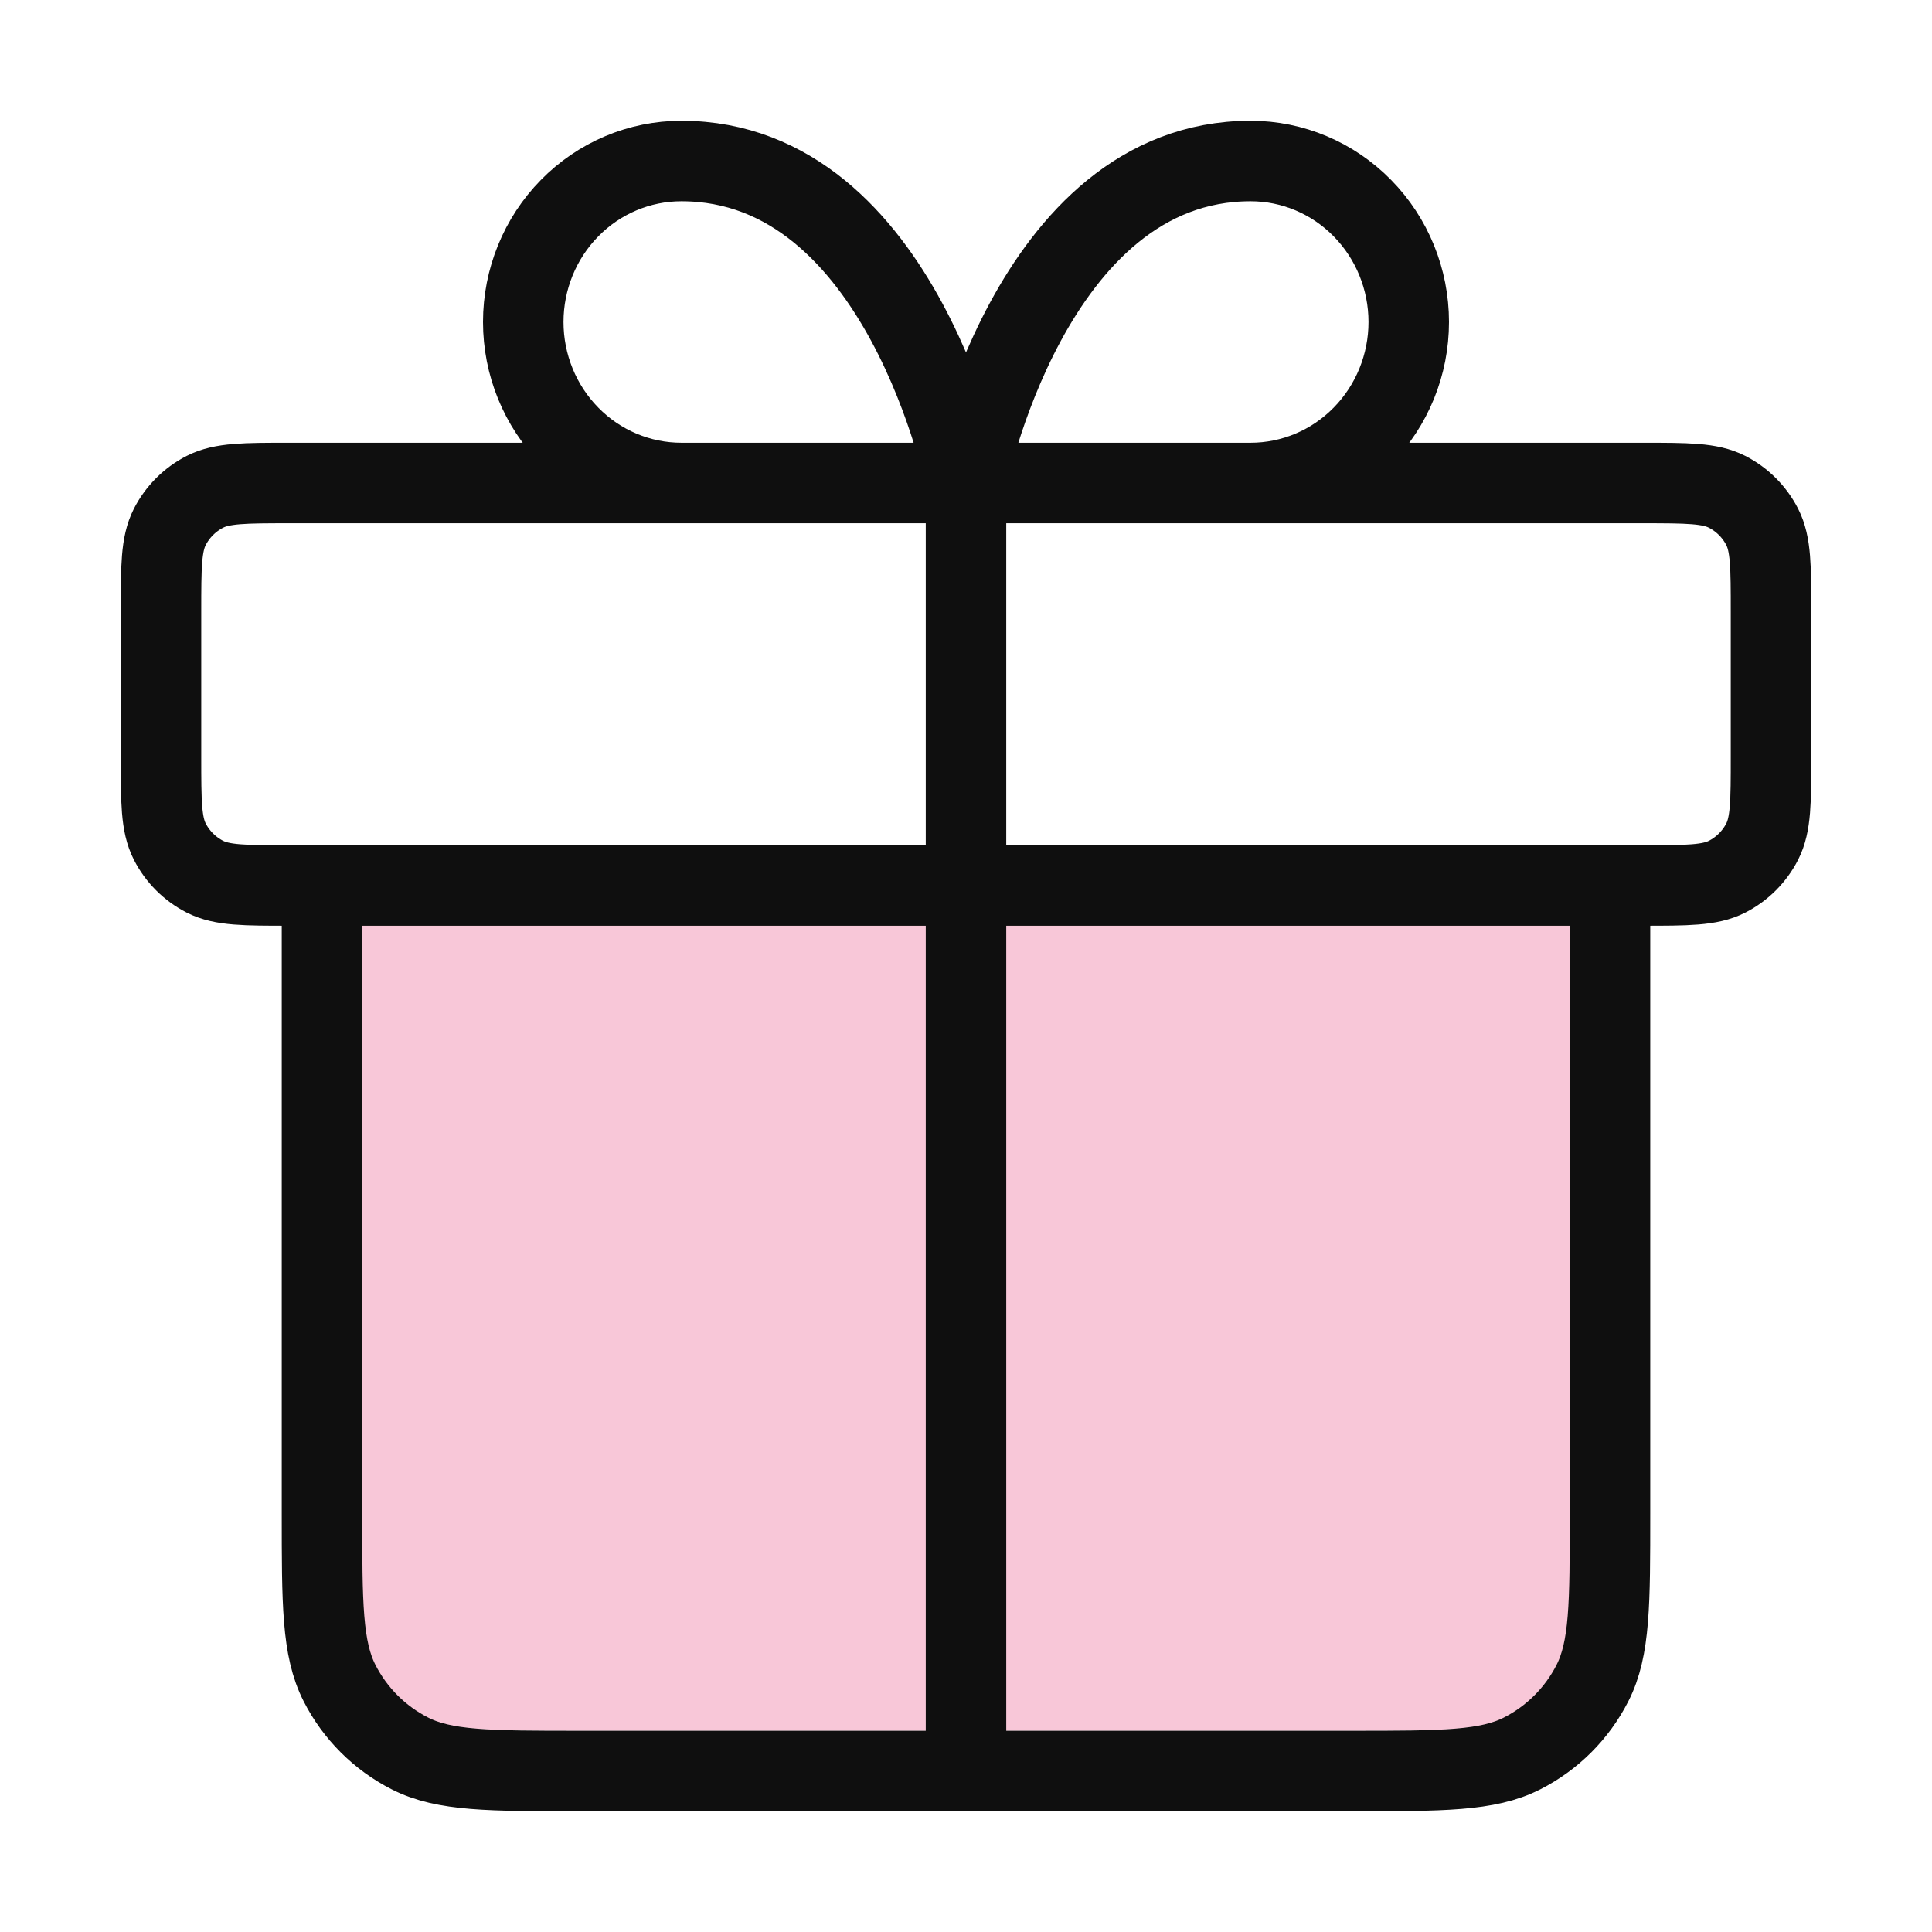
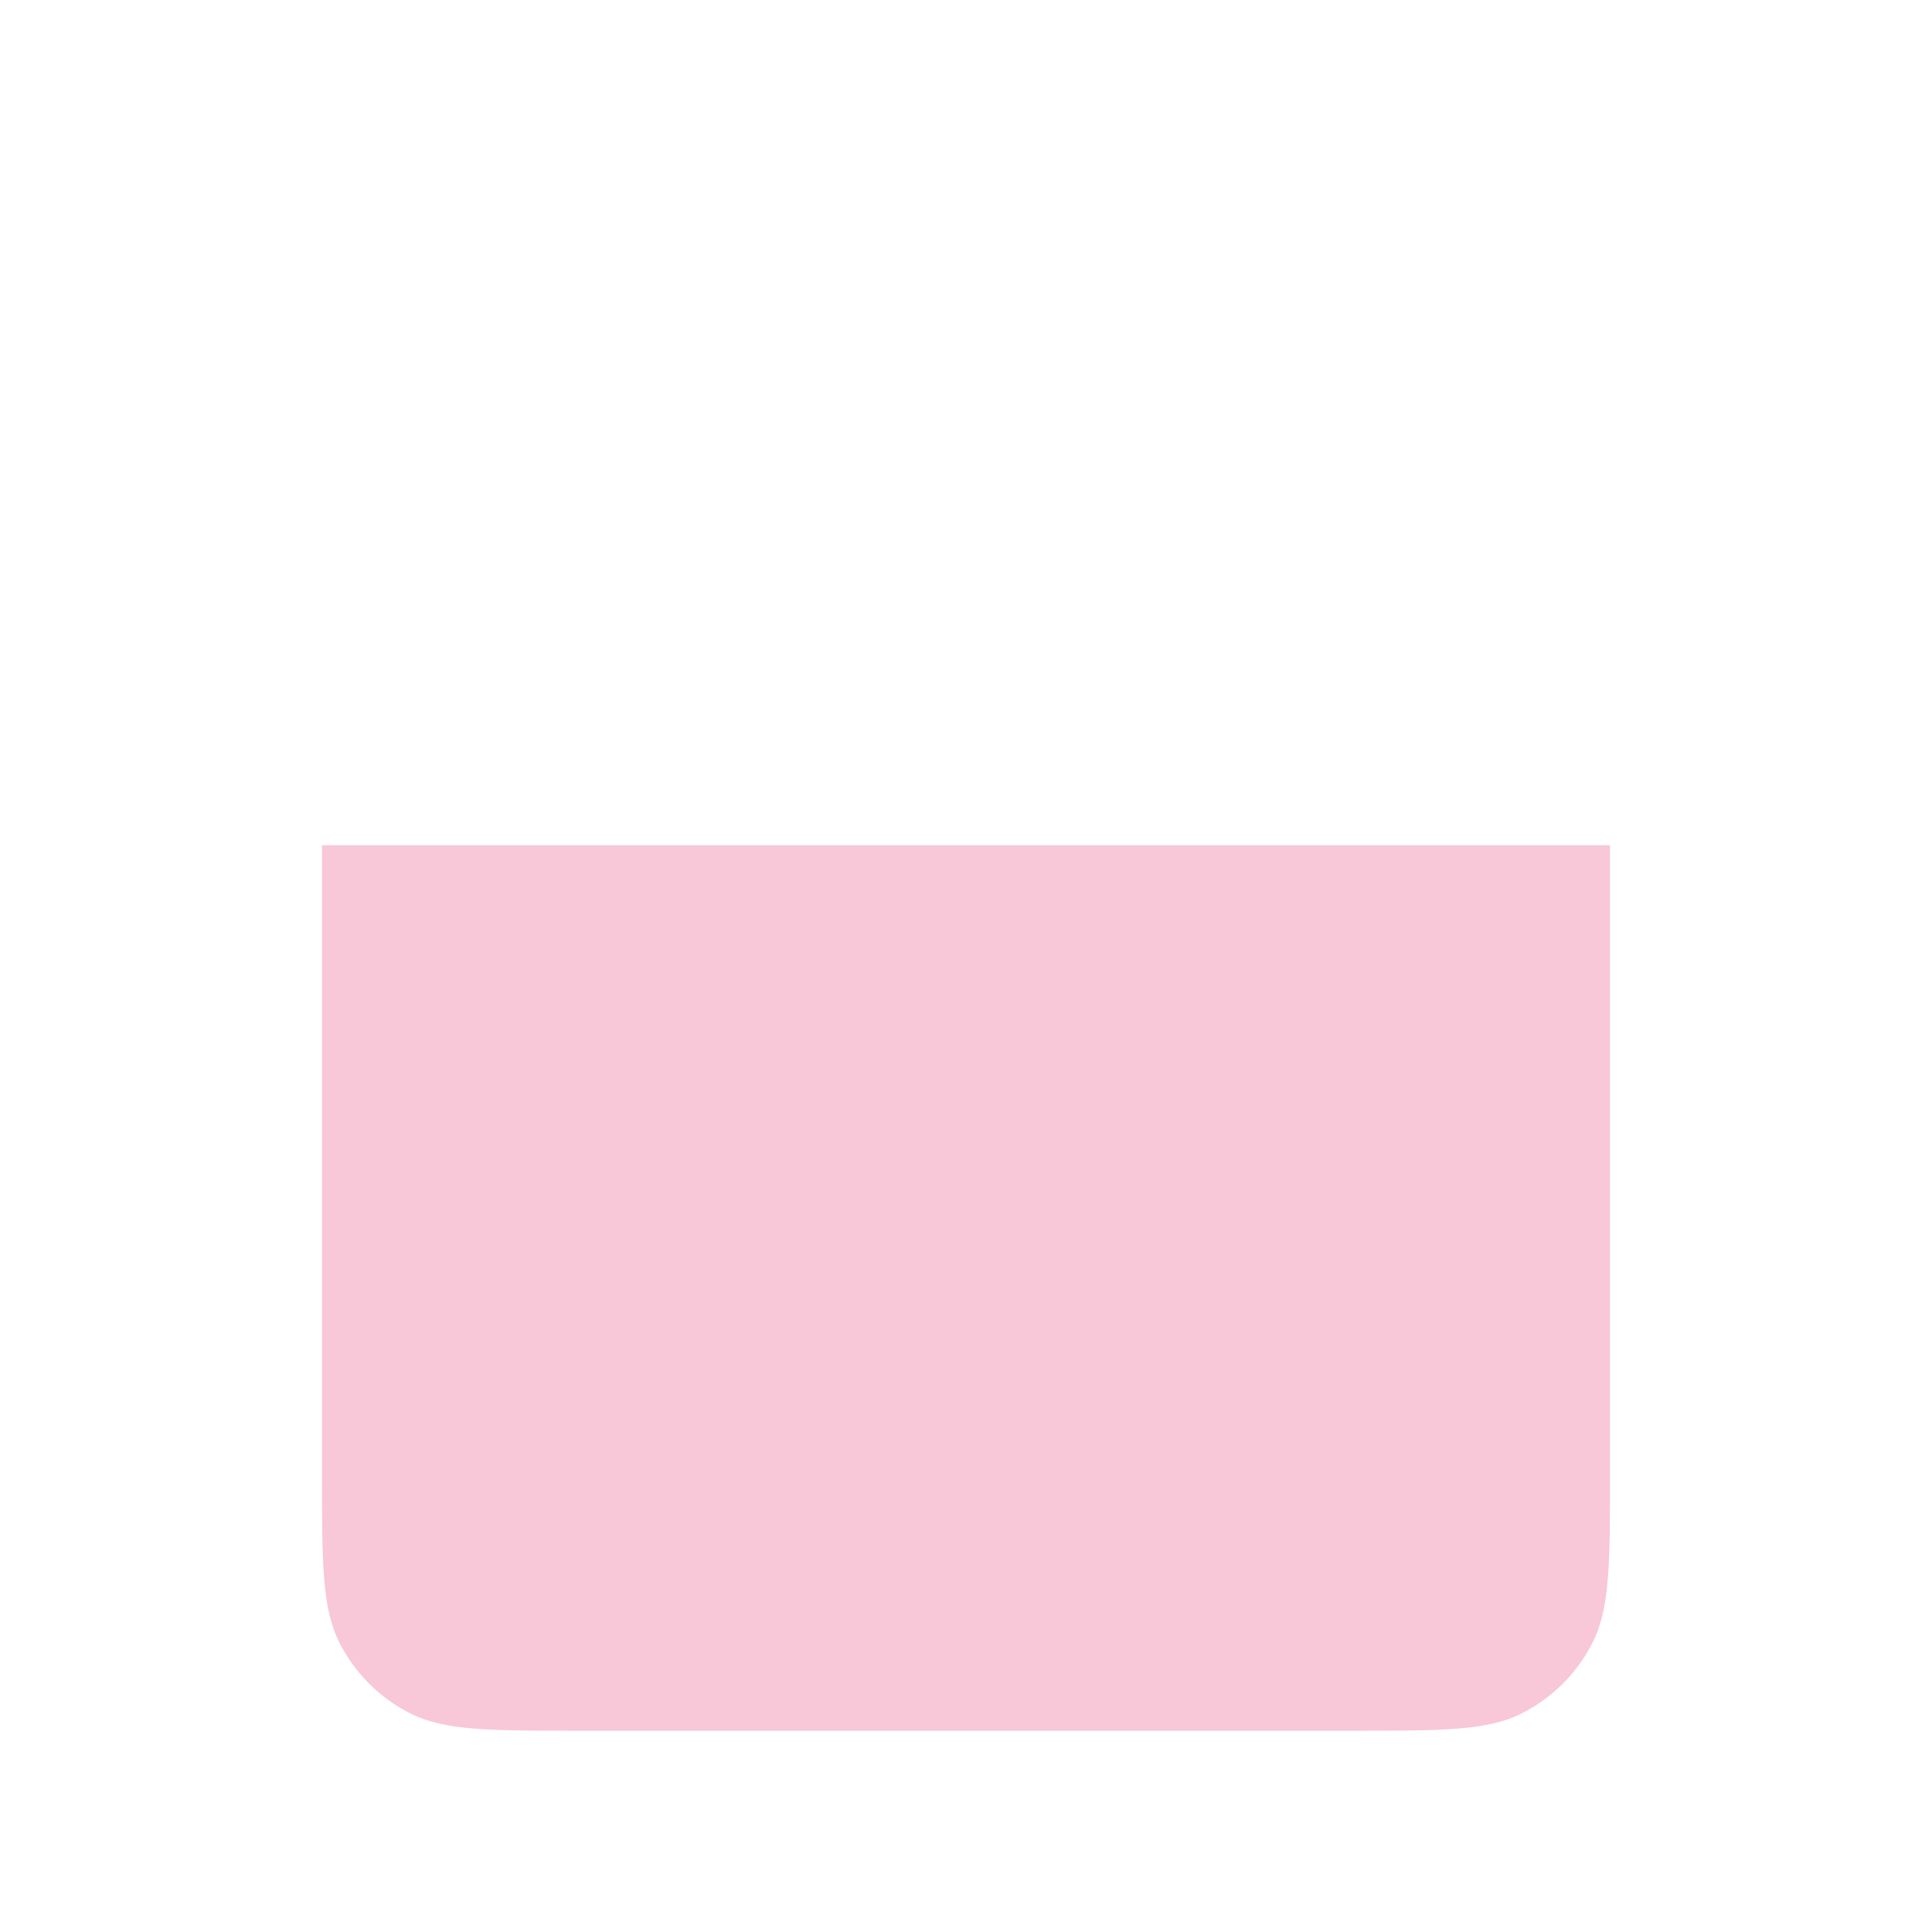
<svg xmlns="http://www.w3.org/2000/svg" width="48" height="48" viewBox="0 0 48 48" fill="none">
  <g id="Brand icon/gift">
    <path id="Icon" d="M40 36.6V21H8V36.6C8 38.84 8 39.96 8.436 40.816C8.819 41.569 9.431 42.181 10.184 42.564C11.04 43 12.16 43 14.4 43L33.6 43C35.84 43 36.96 43 37.816 42.564C38.569 42.181 39.181 41.569 39.564 40.816C40 39.96 40 38.84 40 36.6Z" fill="#F8C7D8" />
-     <path id="Icon_2" d="M24 12V44M24 12H16.929C15.887 12 14.887 11.579 14.151 10.828C13.414 10.078 13 9.061 13 8C13 6.939 13.414 5.922 14.151 5.172C14.887 4.421 15.887 4 16.929 4C22.429 4 24 12 24 12ZM24 12H31.071C32.113 12 33.113 11.579 33.849 10.828C34.586 10.078 35 9.061 35 8C35 6.939 34.586 5.922 33.849 5.172C33.113 4.421 32.113 4 31.071 4C25.571 4 24 12 24 12ZM40 22V37.6C40 39.84 40 40.96 39.564 41.816C39.181 42.569 38.569 43.181 37.816 43.564C36.96 44 35.84 44 33.6 44L14.4 44C12.16 44 11.04 44 10.184 43.564C9.431 43.181 8.819 42.569 8.436 41.816C8 40.96 8 39.84 8 37.6V22M4 15.2L4 18.8C4 19.92 4 20.48 4.218 20.908C4.41 21.284 4.716 21.59 5.092 21.782C5.52 22 6.08 22 7.2 22L40.8 22C41.92 22 42.48 22 42.908 21.782C43.284 21.59 43.59 21.284 43.782 20.908C44 20.48 44 19.92 44 18.8V15.2C44 14.08 44 13.52 43.782 13.092C43.59 12.716 43.284 12.41 42.908 12.218C42.48 12 41.92 12 40.8 12L7.2 12C6.08 12 5.52 12 5.092 12.218C4.716 12.41 4.41 12.716 4.218 13.092C4 13.52 4 14.08 4 15.2Z" stroke="#0F0F0F" stroke-width="2" stroke-linecap="round" stroke-linejoin="round" />
  </g>
</svg>